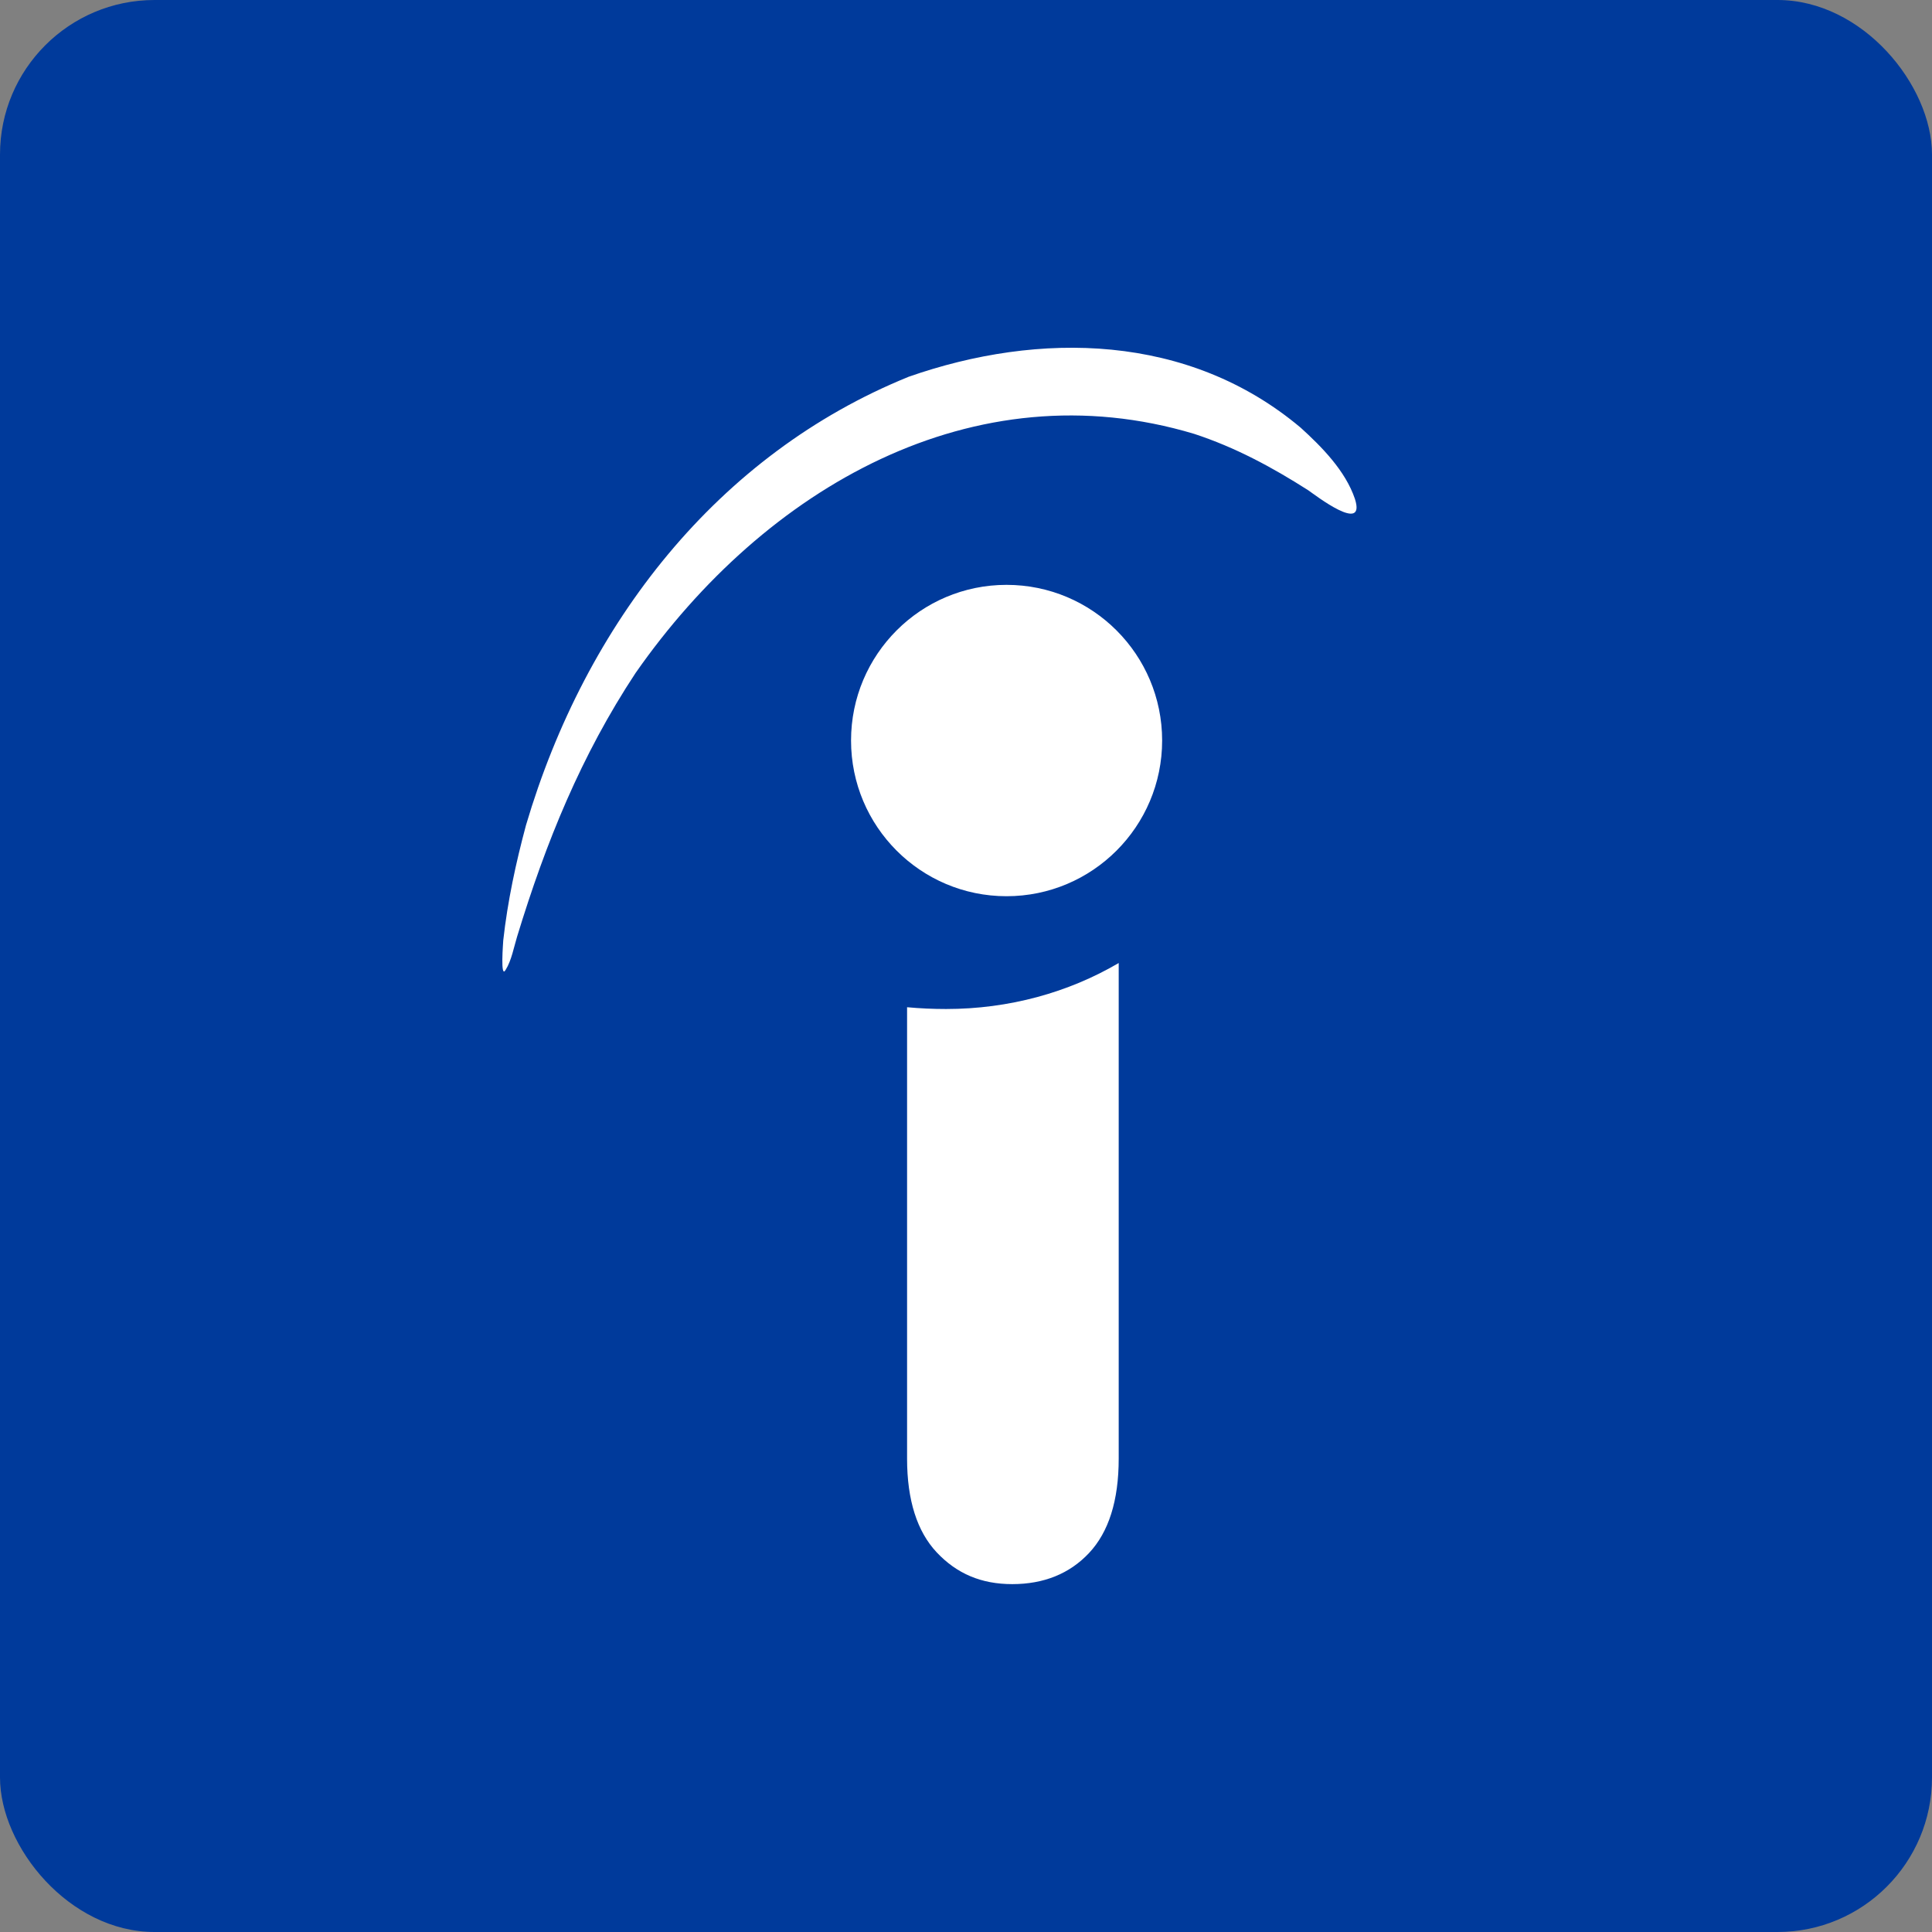
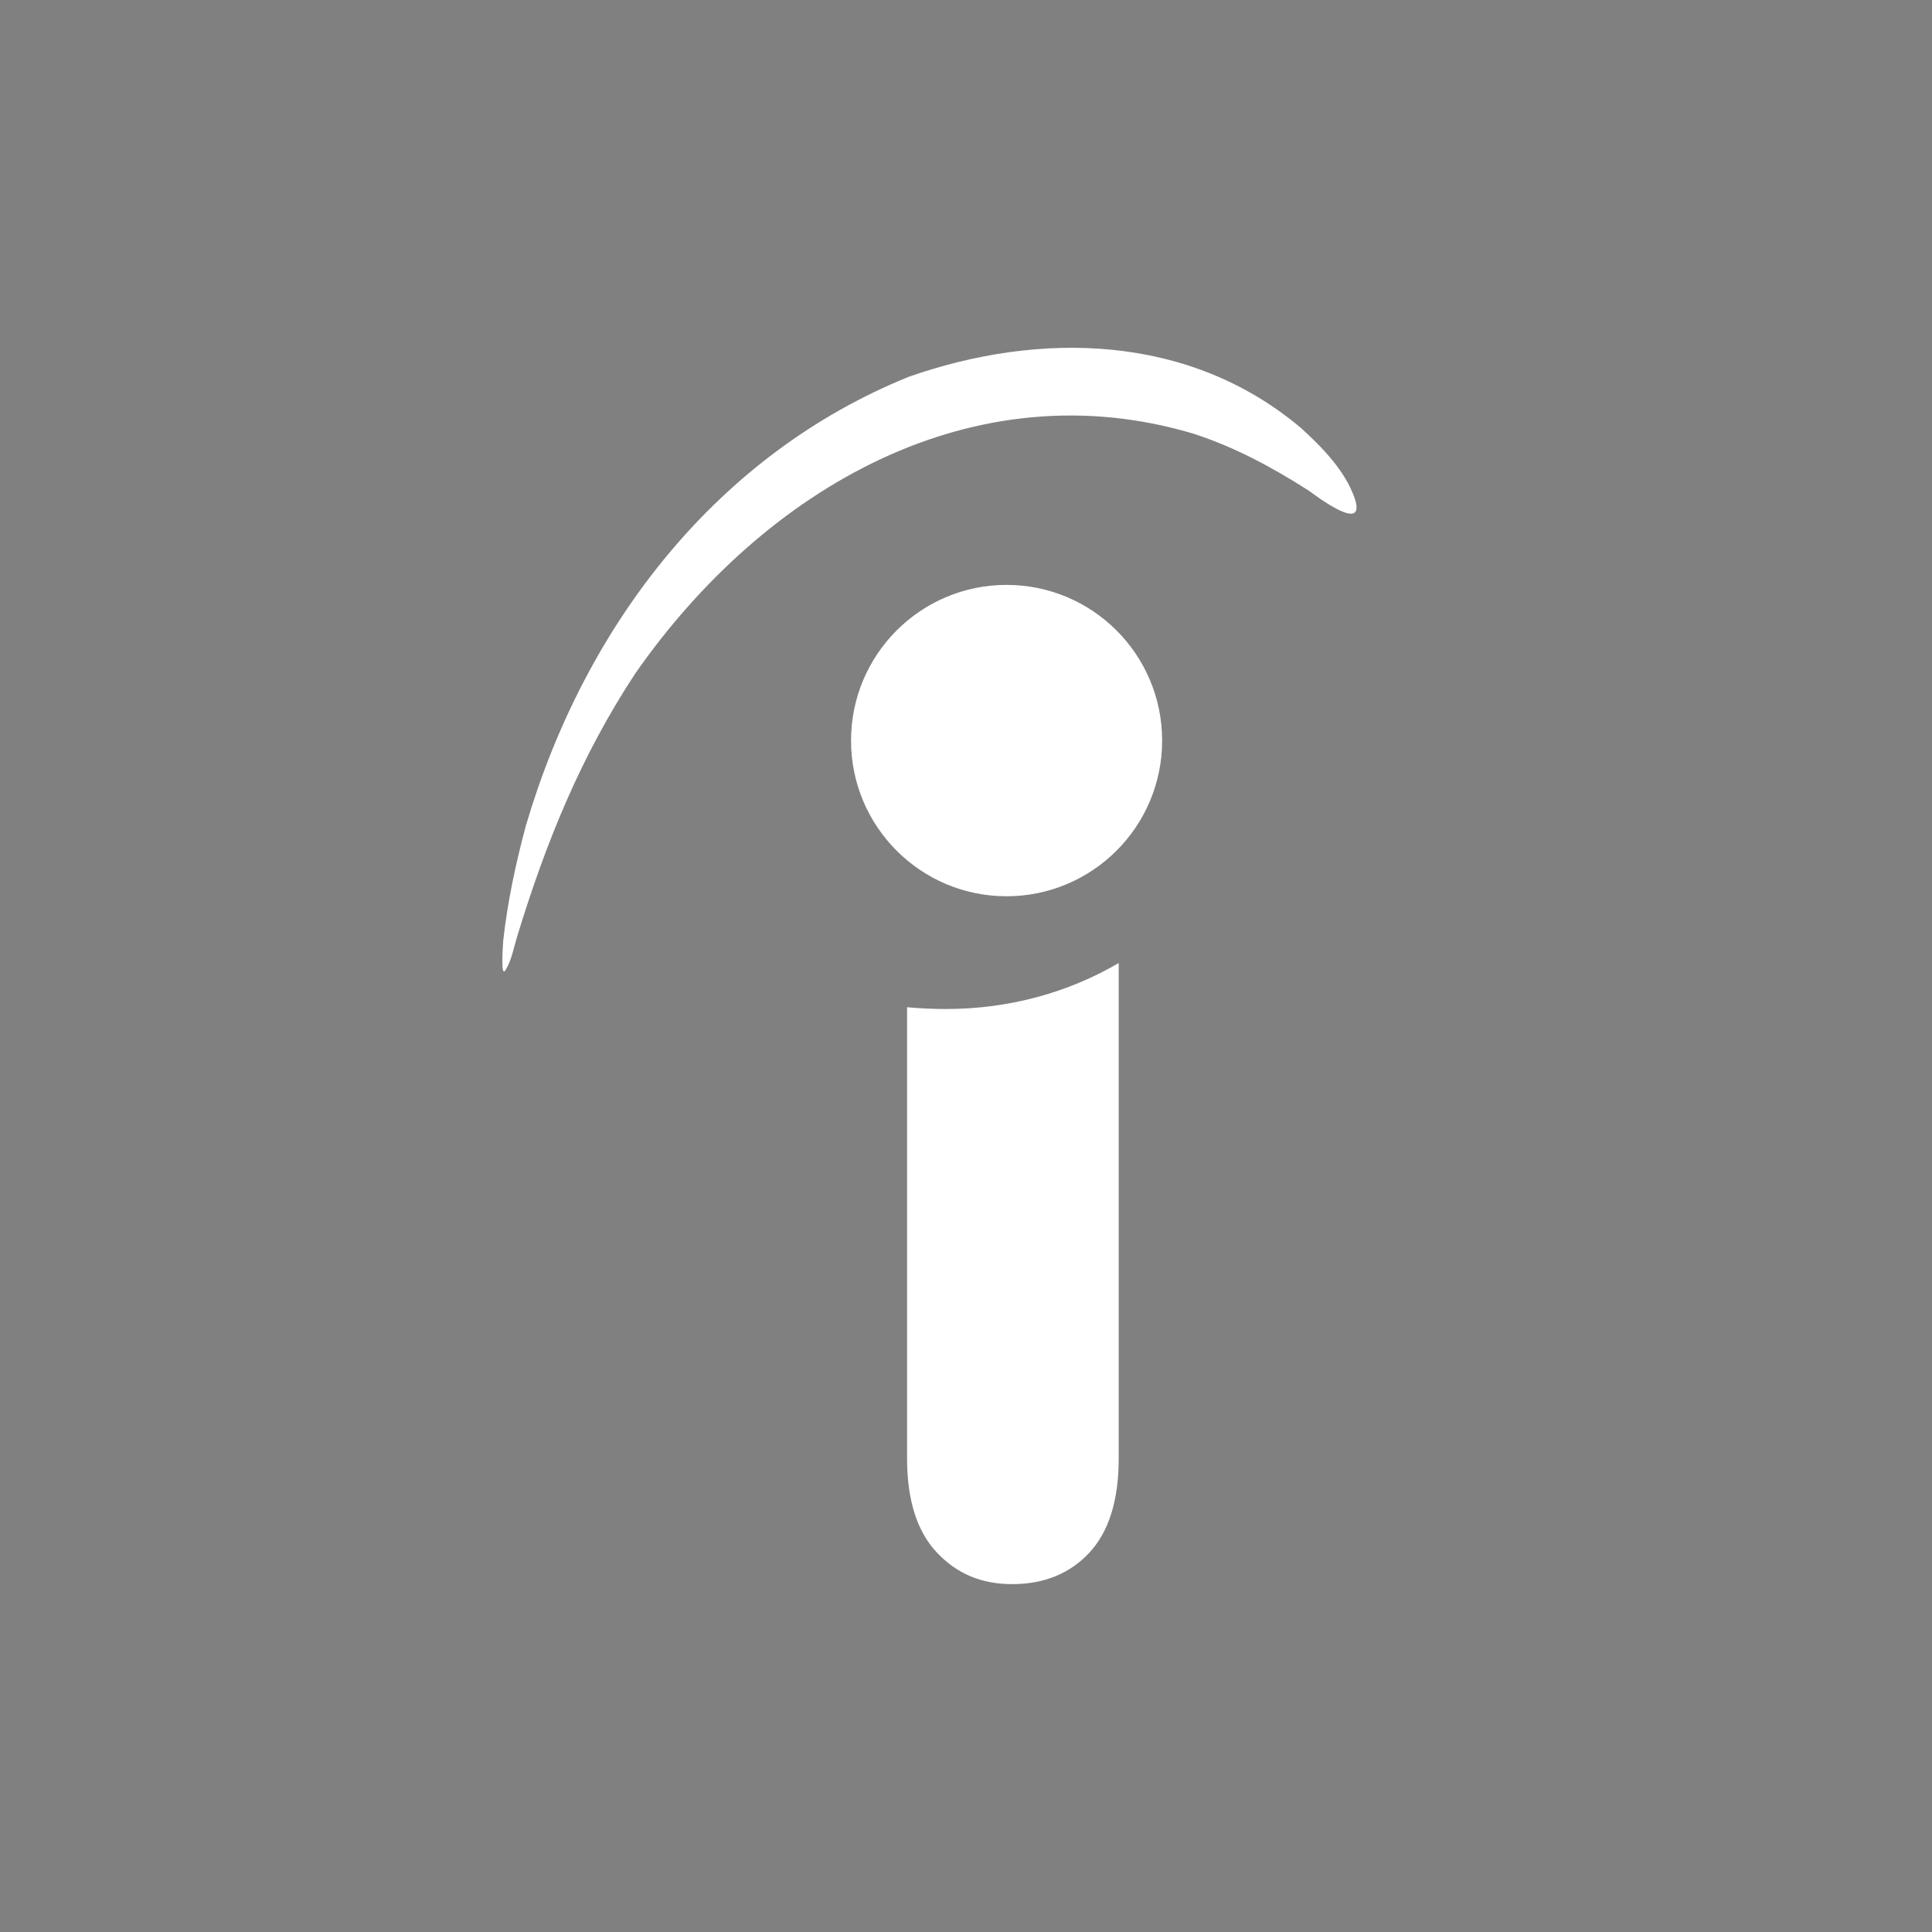
<svg xmlns="http://www.w3.org/2000/svg" width="50" height="50" fill="none">
  <rect width="100%" height="100%" fill="#808080" stroke="none" />
-   <rect width="50" height="50" rx="4" fill="#003A9B" />
-   <path fill-rule="evenodd" clip-rule="evenodd" d="M23.475 37.748V26.067c.34.031.668.046 1.01.046 1.63 0 3.165-.427 4.467-1.19v12.823c0 1.096-.261 1.905-.767 2.445-.504.538-1.174.806-1.988.806-.801 0-1.435-.269-1.957-.824-.504-.538-.765-1.347-.765-2.424Zm.031-27.994c3.392-1.19 7.256-1.126 10.157 1.316.54.491 1.156 1.111 1.402 1.841.294.922-1.026-.097-1.208-.223-.947-.604-1.891-1.111-2.95-1.459-5.705-1.713-11.104 1.382-14.46 6.19-1.402 2.125-2.315 4.362-3.065 6.822-.082.269-.146.62-.294.855-.148.271-.064-.727-.064-.76.113-1.016.325-1.999.589-2.982 1.548-5.238 4.971-9.6 9.893-11.599Zm6.57 9.411c0 2.225-1.804 4.029-4.027 4.029-2.223 0-4.024-1.805-4.024-4.029 0-2.225 1.801-4.029 4.024-4.029 2.223 0 4.027 1.802 4.027 4.029Z" fill="#fff" />
+   <path fill-rule="evenodd" clip-rule="evenodd" d="M23.475 37.748V26.067c.34.031.668.046 1.01.046 1.63 0 3.165-.427 4.467-1.19v12.823c0 1.096-.261 1.905-.767 2.445-.504.538-1.174.806-1.988.806-.801 0-1.435-.269-1.957-.824-.504-.538-.765-1.347-.765-2.424m.031-27.994c3.392-1.19 7.256-1.126 10.157 1.316.54.491 1.156 1.111 1.402 1.841.294.922-1.026-.097-1.208-.223-.947-.604-1.891-1.111-2.95-1.459-5.705-1.713-11.104 1.382-14.46 6.19-1.402 2.125-2.315 4.362-3.065 6.822-.082.269-.146.62-.294.855-.148.271-.064-.727-.064-.76.113-1.016.325-1.999.589-2.982 1.548-5.238 4.971-9.6 9.893-11.599Zm6.57 9.411c0 2.225-1.804 4.029-4.027 4.029-2.223 0-4.024-1.805-4.024-4.029 0-2.225 1.801-4.029 4.024-4.029 2.223 0 4.027 1.802 4.027 4.029Z" fill="#fff" />
</svg>